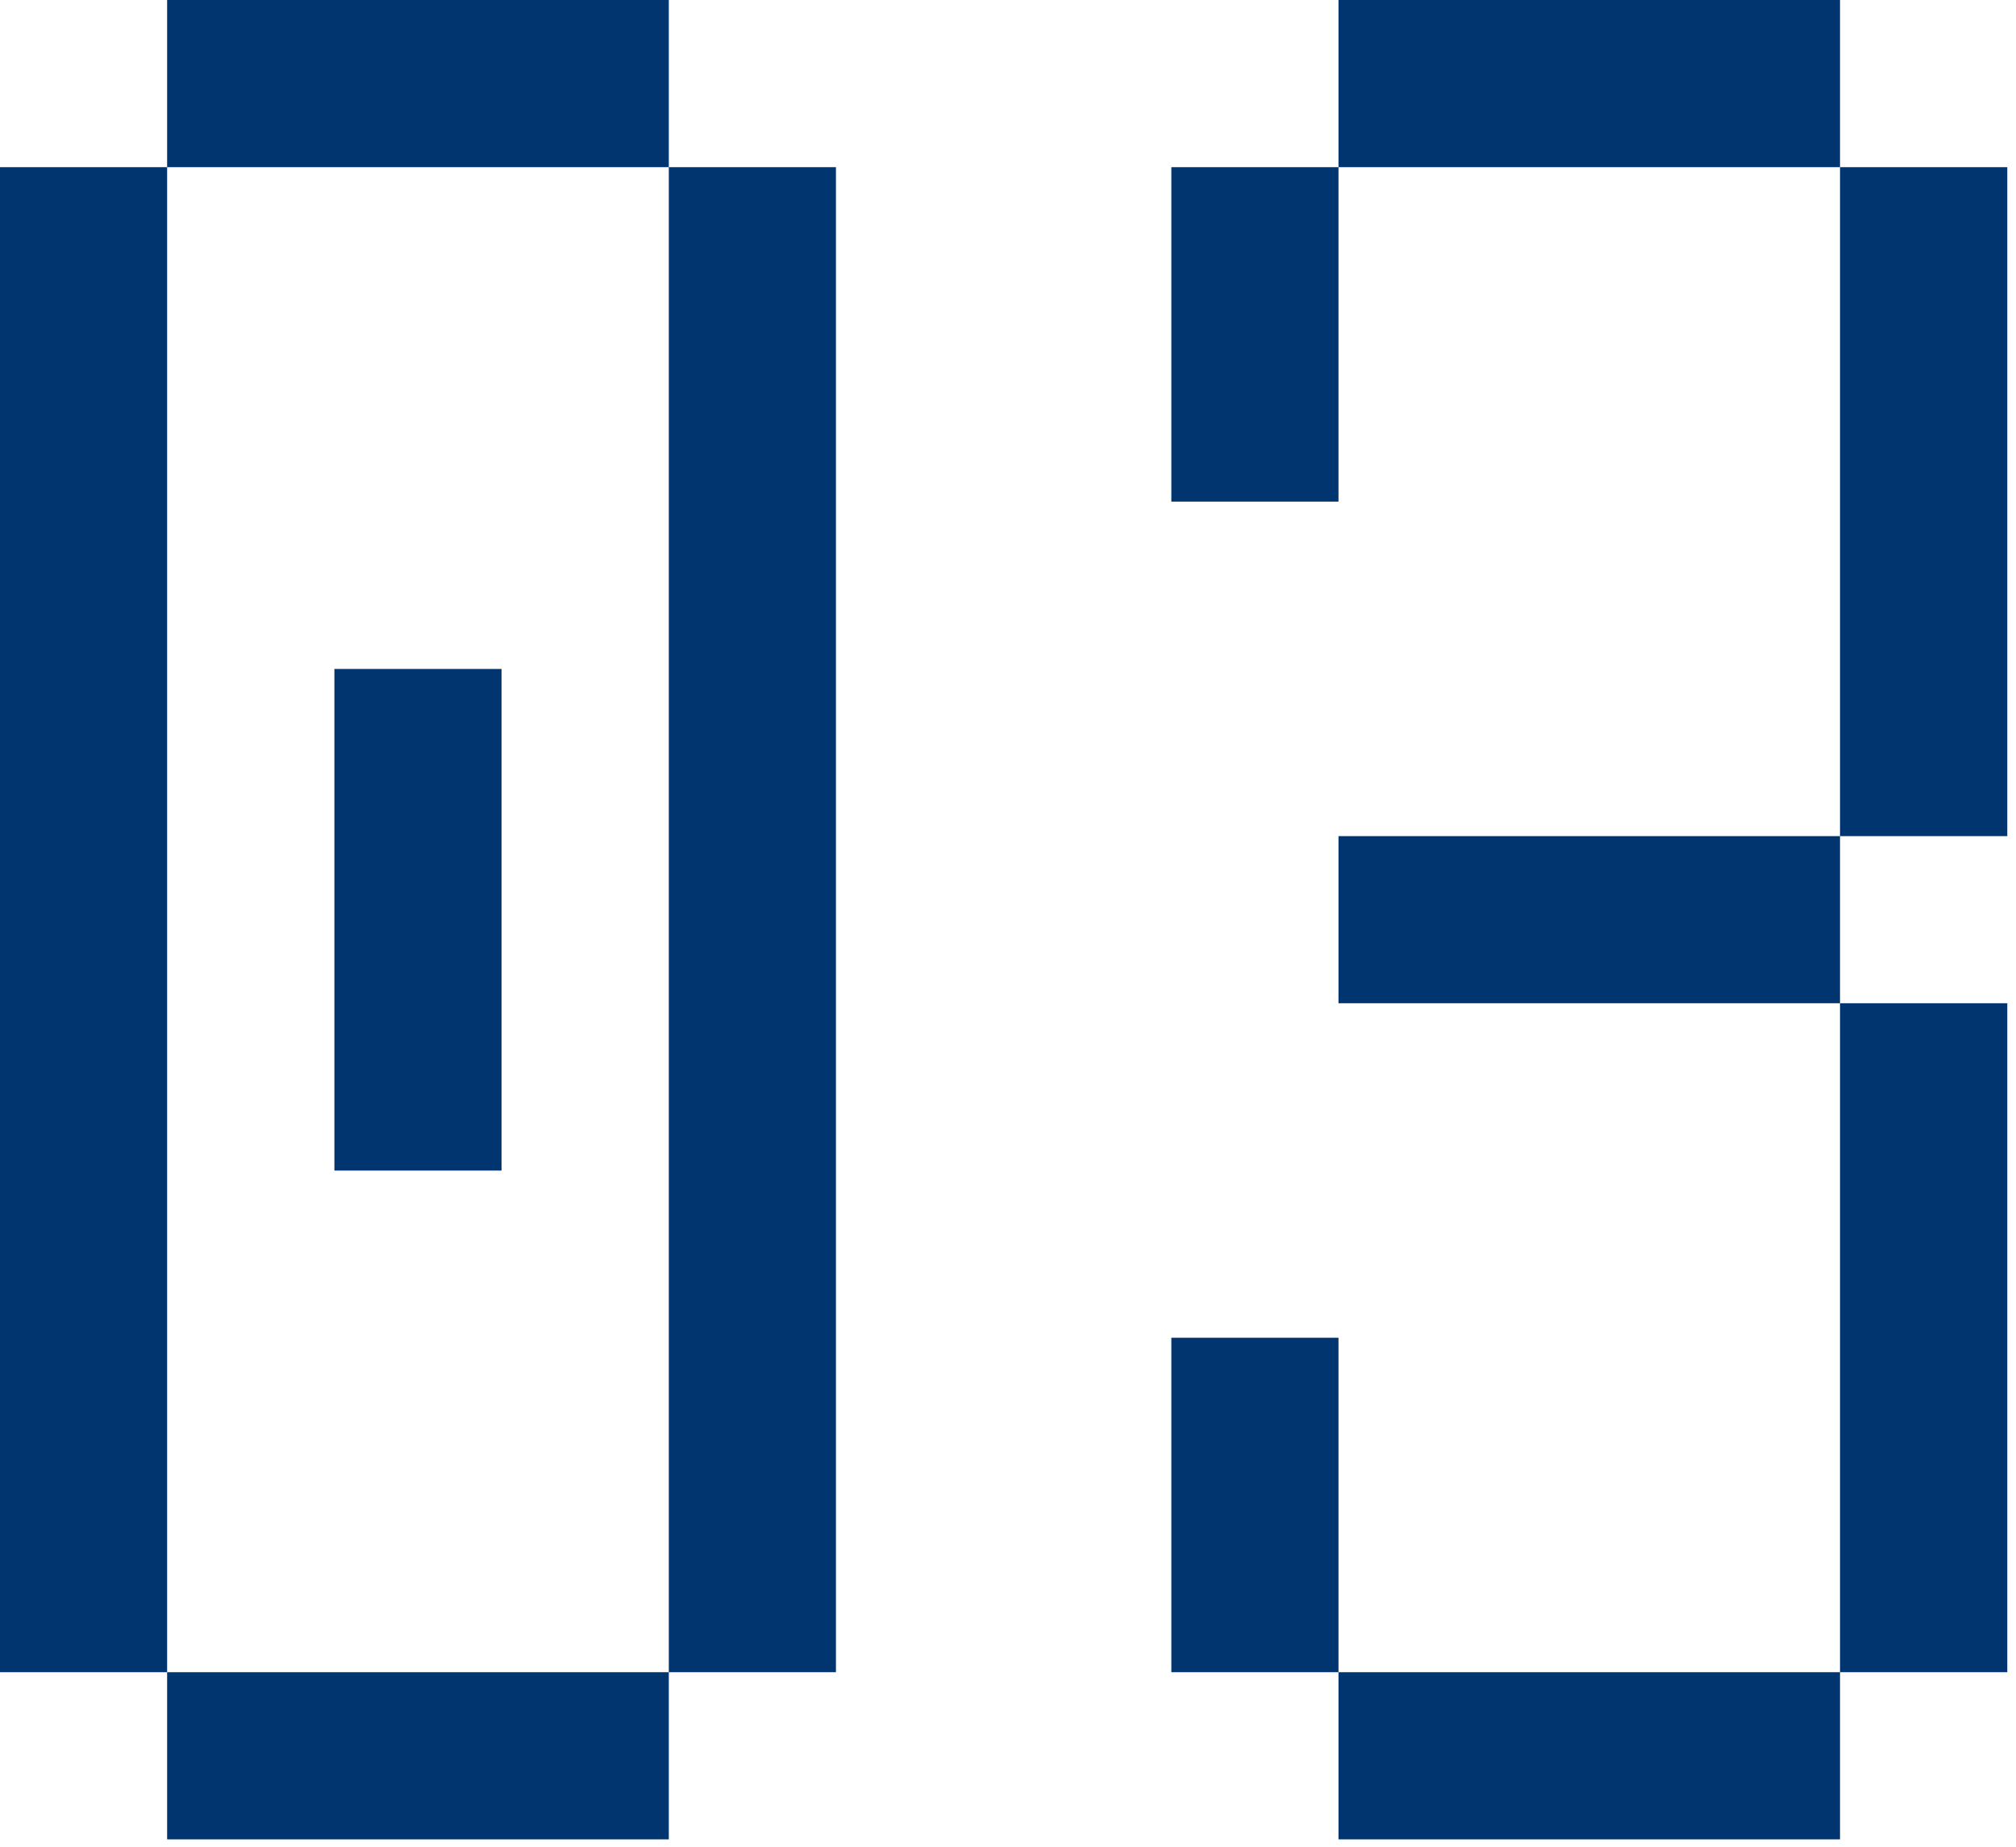
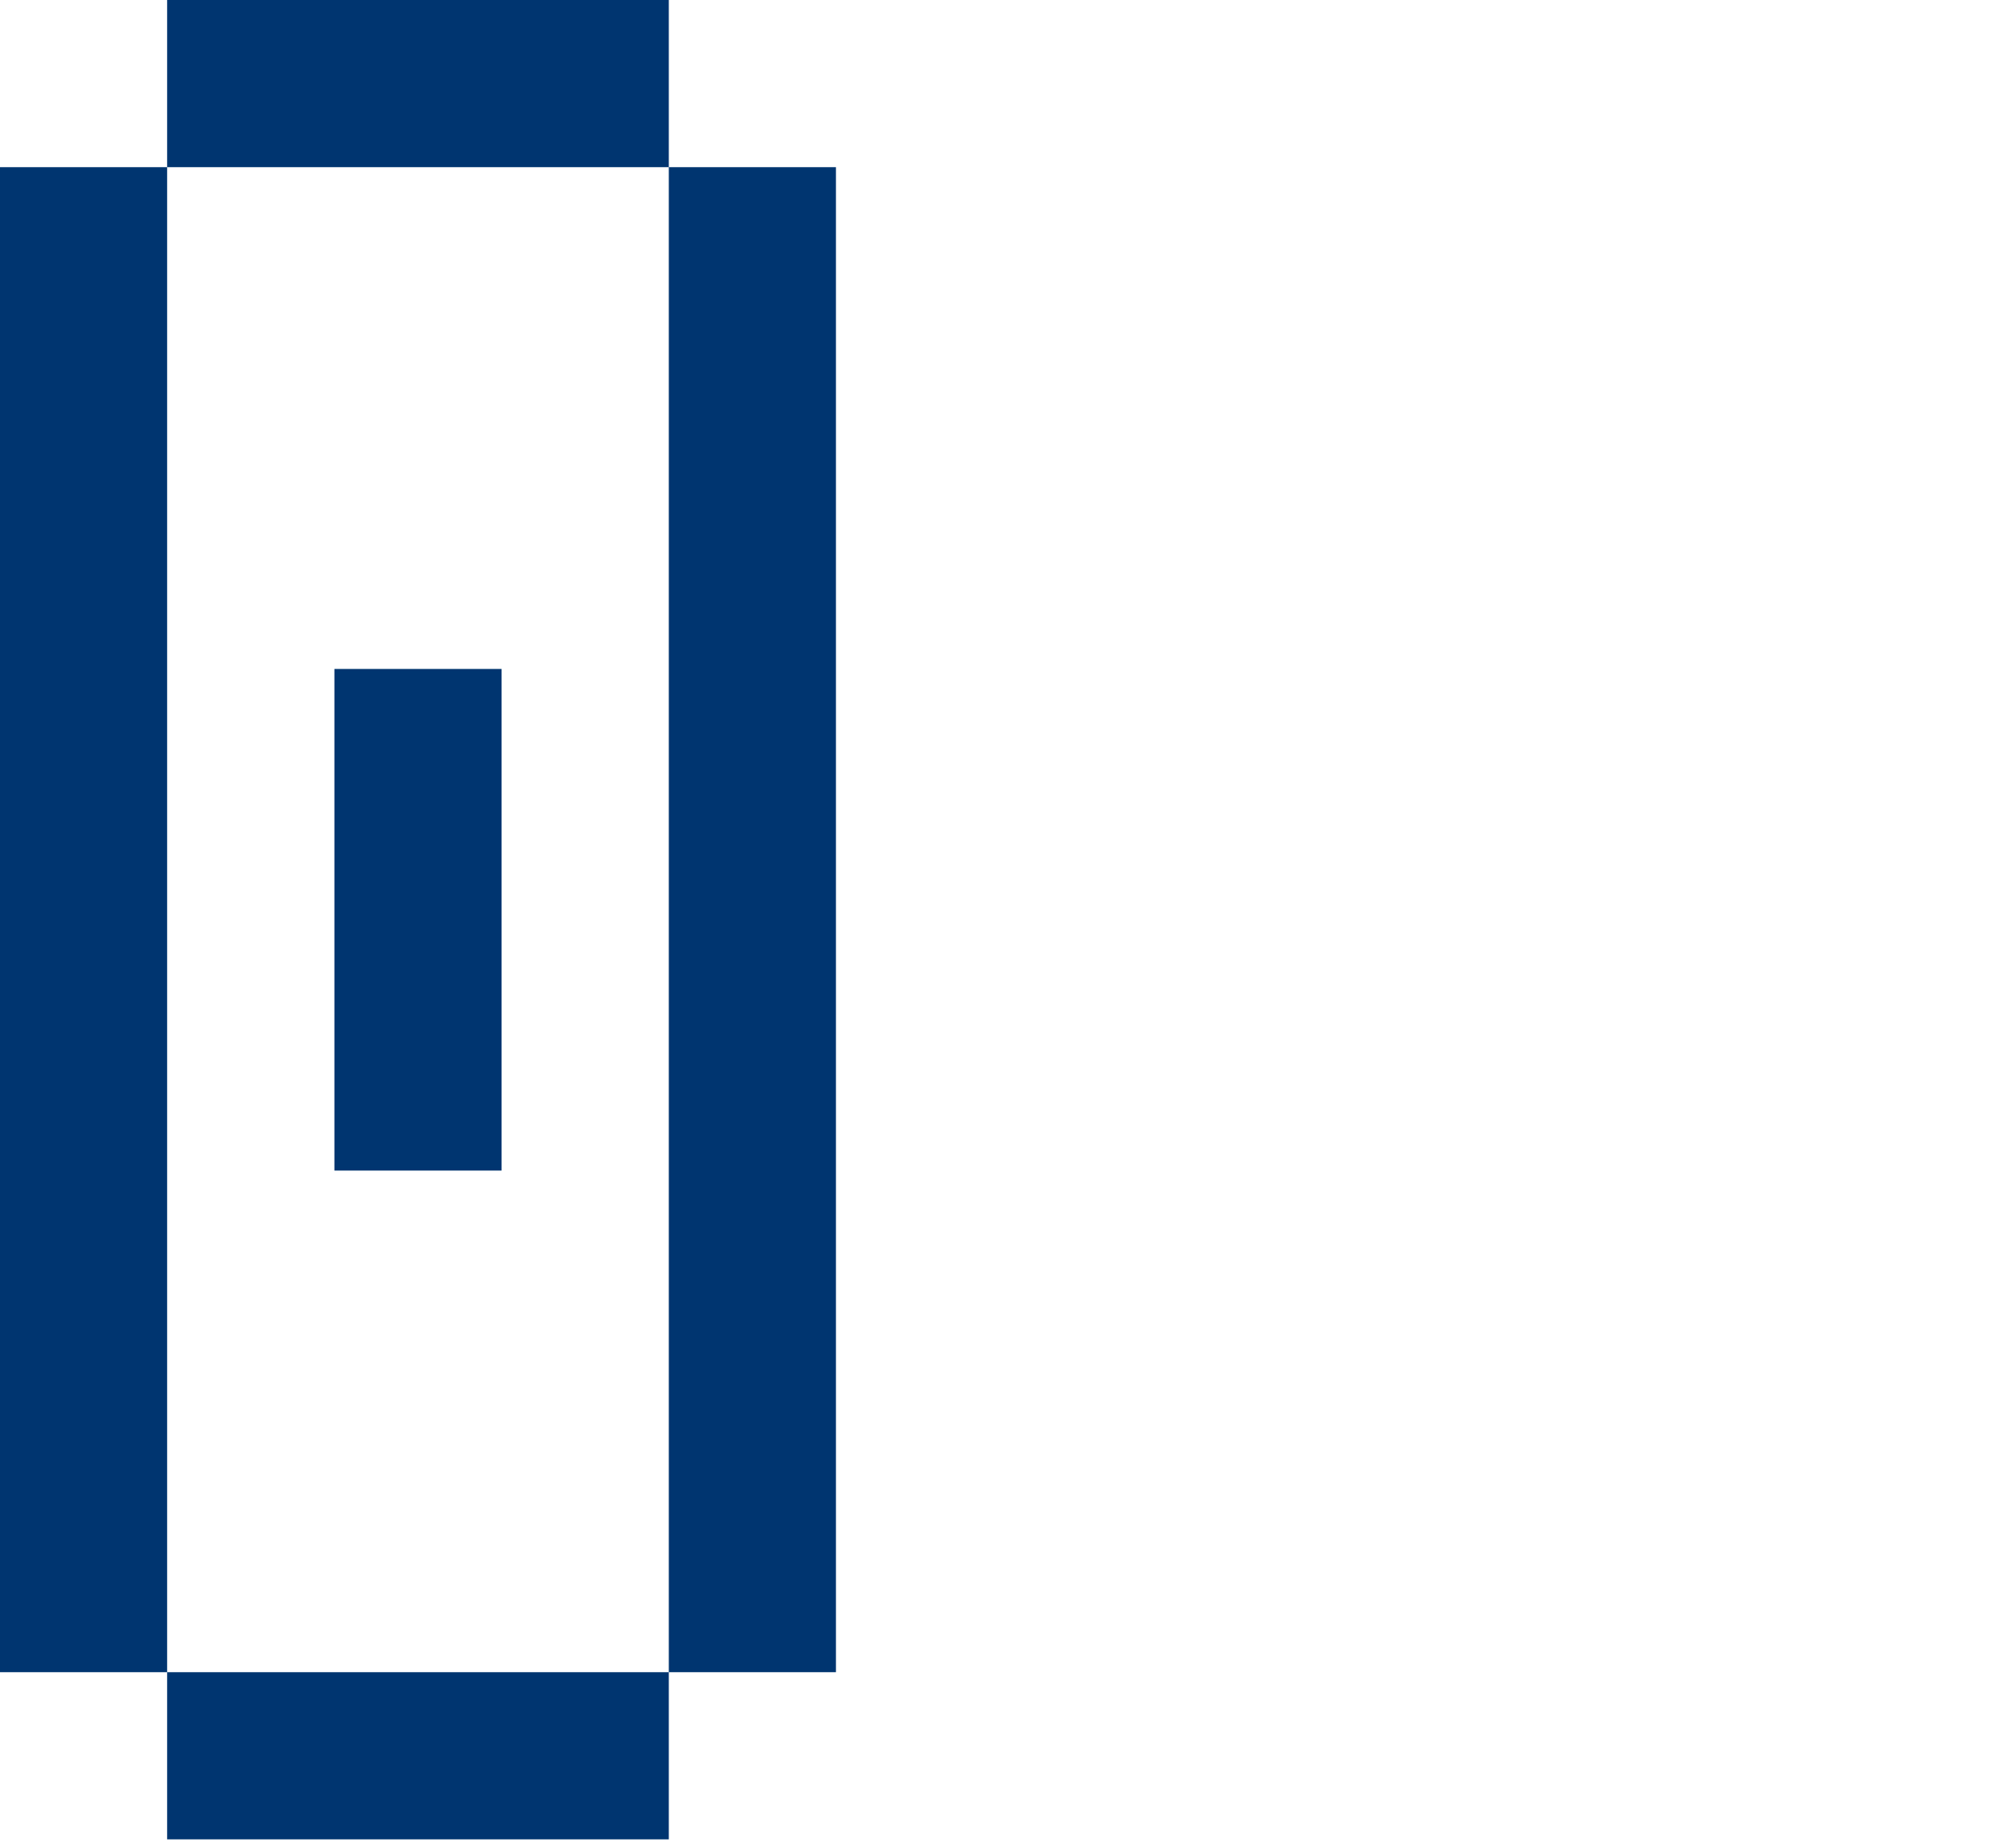
<svg xmlns="http://www.w3.org/2000/svg" viewBox="0 0 14.125 12.941" fill="none">
-   <path d="M1.171 12.885C1.171 12.885 1.171 12.827 1.171 12.71V11.714H2.343C2.343 11.714 2.343 11.773 2.343 11.892V11.714H3.514C3.514 11.714 3.514 11.773 3.514 11.892V11.714H4.686C4.686 11.714 4.686 11.773 4.686 11.892V12.885C4.686 12.885 4.626 12.885 4.507 12.885H3.514C3.514 12.885 3.514 12.827 3.514 12.71V12.885C3.514 12.885 3.455 12.885 3.336 12.885H2.343C2.343 12.885 2.343 12.827 2.343 12.71V12.885C2.343 12.885 2.283 12.885 2.165 12.885H1.171ZM0 11.714C0 11.714 0 11.655 0 11.538V10.543C0 10.543 0 10.484 0 10.367V9.371C0 9.371 0 9.313 0 9.195V8.2C0 8.2 0 8.141 0 8.024V7.028C0 7.028 0 6.97 0 6.853V5.857C0 5.857 0 5.798 0 5.681V4.686C0 4.686 0 4.627 0 4.51V3.514C0 3.514 0 3.456 0 3.338V2.343C0 2.343 0 2.284 0 2.167V1.171H1.171C1.171 1.171 1.171 1.231 1.171 1.35V2.343C1.171 2.343 1.112 2.343 0.993 2.343H1.171C1.171 2.343 1.171 2.402 1.171 2.521V3.514C1.171 3.514 1.112 3.514 0.993 3.514H1.171C1.171 3.514 1.171 3.574 1.171 3.692V4.686C1.171 4.686 1.112 4.686 0.993 4.686H1.171C1.171 4.686 1.171 4.745 1.171 4.864V5.857C1.171 5.857 1.112 5.857 0.993 5.857H1.171C1.171 5.857 1.171 5.916 1.171 6.035V7.028C1.171 7.028 1.112 7.028 0.993 7.028H1.171C1.171 7.028 1.171 7.088 1.171 7.206V8.2C1.171 8.2 1.112 8.2 0.993 8.2H1.171C1.171 8.2 1.171 8.259 1.171 8.378V9.371C1.171 9.371 1.112 9.371 0.993 9.371H1.171C1.171 9.371 1.171 9.431 1.171 9.549V10.543C1.171 10.543 1.112 10.543 0.993 10.543H1.171C1.171 10.543 1.171 10.602 1.171 10.721V11.714C1.171 11.714 1.112 11.714 0.993 11.714H0ZM4.686 11.714C4.686 11.714 4.686 11.655 4.686 11.538V10.543C4.686 10.543 4.686 10.484 4.686 10.367V9.371C4.686 9.371 4.686 9.313 4.686 9.195V8.2C4.686 8.2 4.686 8.141 4.686 8.024V7.028C4.686 7.028 4.686 6.97 4.686 6.853V5.857C4.686 5.857 4.686 5.798 4.686 5.681V4.686C4.686 4.686 4.686 4.627 4.686 4.51V3.514C4.686 3.514 4.686 3.456 4.686 3.338V2.343C4.686 2.343 4.686 2.284 4.686 2.167V1.171H5.857C5.857 1.171 5.857 1.231 5.857 1.35V2.343C5.857 2.343 5.798 2.343 5.679 2.343H5.857C5.857 2.343 5.857 2.402 5.857 2.521V3.514C5.857 3.514 5.798 3.514 5.679 3.514H5.857C5.857 3.514 5.857 3.574 5.857 3.692V4.686C5.857 4.686 5.798 4.686 5.679 4.686H5.857C5.857 4.686 5.857 4.745 5.857 4.864V5.857C5.857 5.857 5.798 5.857 5.679 5.857H5.857C5.857 5.857 5.857 5.916 5.857 6.035V7.028C5.857 7.028 5.798 7.028 5.679 7.028H5.857C5.857 7.028 5.857 7.088 5.857 7.206V8.2C5.857 8.2 5.798 8.2 5.679 8.2H5.857C5.857 8.2 5.857 8.259 5.857 8.378V9.371C5.857 9.371 5.798 9.371 5.679 9.371H5.857C5.857 9.371 5.857 9.431 5.857 9.549V10.543C5.857 10.543 5.798 10.543 5.679 10.543H5.857C5.857 10.543 5.857 10.602 5.857 10.721V11.714C5.857 11.714 5.798 11.714 5.679 11.714H4.686ZM1.171 1.171C1.171 1.171 1.171 1.113 1.171 0.996V0H2.343C2.343 0 2.343 0.059 2.343 0.178V0H3.514C3.514 0 3.514 0.059 3.514 0.178V0H4.686C4.686 0 4.686 0.059 4.686 0.178V1.171C4.686 1.171 4.626 1.171 4.507 1.171H3.514C3.514 1.171 3.514 1.113 3.514 0.996V1.171C3.514 1.171 3.455 1.171 3.336 1.171H2.343C2.343 1.171 2.343 1.113 2.343 0.996V1.171C2.343 1.171 2.283 1.171 2.165 1.171H1.171ZM2.343 8.2C2.343 8.2 2.343 8.141 2.343 8.024V7.028C2.343 7.028 2.343 6.97 2.343 6.853V5.857C2.343 5.857 2.343 5.798 2.343 5.681V4.686H3.514C3.514 4.686 3.514 4.745 3.514 4.864V5.857C3.514 5.857 3.455 5.857 3.336 5.857H3.514C3.514 5.857 3.514 5.916 3.514 6.035V7.028C3.514 7.028 3.455 7.028 3.336 7.028H3.514C3.514 7.028 3.514 7.088 3.514 7.206V8.2C3.514 8.2 3.455 8.2 3.336 8.2H2.343Z" fill="#003570" />
-   <path d="M9.378 12.885C9.378 12.885 9.378 12.827 9.378 12.71V11.714H10.549C10.549 11.714 10.549 11.773 10.549 11.892V11.714H11.721C11.721 11.714 11.721 11.773 11.721 11.892V11.714H12.892C12.892 11.714 12.892 11.773 12.892 11.892V12.885C12.892 12.885 12.833 12.885 12.714 12.885H11.721C11.721 12.885 11.721 12.827 11.721 12.71V12.885C11.721 12.885 11.661 12.885 11.543 12.885H10.549C10.549 12.885 10.549 12.827 10.549 12.71V12.885C10.549 12.885 10.49 12.885 10.371 12.885H9.378ZM8.207 11.714C8.207 11.714 8.207 11.655 8.207 11.538V10.543C8.207 10.543 8.207 10.484 8.207 10.367V9.371H9.378C9.378 9.371 9.378 9.431 9.378 9.549V10.543C9.378 10.543 9.319 10.543 9.2 10.543H9.378C9.378 10.543 9.378 10.602 9.378 10.721V11.714C9.378 11.714 9.319 11.714 9.2 11.714H8.207ZM12.892 11.714C12.892 11.714 12.892 11.655 12.892 11.538V10.543C12.892 10.543 12.892 10.484 12.892 10.367V9.371C12.892 9.371 12.892 9.313 12.892 9.195V8.2C12.892 8.2 12.892 8.141 12.892 8.024V7.028H14.064C14.064 7.028 14.064 7.088 14.064 7.206V8.2C14.064 8.2 14.004 8.2 13.885 8.2H14.064C14.064 8.2 14.064 8.259 14.064 8.378V9.371C14.064 9.371 14.004 9.371 13.885 9.371H14.064C14.064 9.371 14.064 9.431 14.064 9.549V10.543C14.064 10.543 14.004 10.543 13.885 10.543H14.064C14.064 10.543 14.064 10.602 14.064 10.721V11.714C14.064 11.714 14.004 11.714 13.885 11.714H12.892ZM9.378 7.028C9.378 7.028 9.378 6.97 9.378 6.853V5.857H10.549C10.549 5.857 10.549 5.916 10.549 6.035V5.857H11.721C11.721 5.857 11.721 5.916 11.721 6.035V5.857H12.892C12.892 5.857 12.892 5.916 12.892 6.035V7.028C12.892 7.028 12.833 7.028 12.714 7.028H11.721C11.721 7.028 11.721 6.97 11.721 6.853V7.028C11.721 7.028 11.661 7.028 11.543 7.028H10.549C10.549 7.028 10.549 6.97 10.549 6.853V7.028C10.549 7.028 10.49 7.028 10.371 7.028H9.378ZM12.892 5.857C12.892 5.857 12.892 5.798 12.892 5.681V4.686C12.892 4.686 12.892 4.627 12.892 4.51V3.514C12.892 3.514 12.892 3.456 12.892 3.338V2.343C12.892 2.343 12.892 2.284 12.892 2.167V1.171H14.064C14.064 1.171 14.064 1.231 14.064 1.35V2.343C14.064 2.343 14.004 2.343 13.885 2.343H14.064C14.064 2.343 14.064 2.402 14.064 2.521V3.514C14.064 3.514 14.004 3.514 13.885 3.514H14.064C14.064 3.514 14.064 3.574 14.064 3.692V4.686C14.064 4.686 14.004 4.686 13.885 4.686H14.064C14.064 4.686 14.064 4.745 14.064 4.864V5.857C14.064 5.857 14.004 5.857 13.885 5.857H12.892ZM8.207 3.514C8.207 3.514 8.207 3.456 8.207 3.338V2.343C8.207 2.343 8.207 2.284 8.207 2.167V1.171H9.378C9.378 1.171 9.378 1.231 9.378 1.35V2.343C9.378 2.343 9.319 2.343 9.2 2.343H9.378C9.378 2.343 9.378 2.402 9.378 2.521V3.514C9.378 3.514 9.319 3.514 9.2 3.514H8.207ZM9.378 1.171C9.378 1.171 9.378 1.113 9.378 0.996V0H10.549C10.549 0 10.549 0.059 10.549 0.178V0H11.721C11.721 0 11.721 0.059 11.721 0.178V0H12.892C12.892 0 12.892 0.059 12.892 0.178V1.171C12.892 1.171 12.833 1.171 12.714 1.171H11.721C11.721 1.171 11.721 1.113 11.721 0.996V1.171C11.721 1.171 11.661 1.171 11.543 1.171H10.549C10.549 1.171 10.549 1.113 10.549 0.996V1.171C10.549 1.171 10.49 1.171 10.371 1.171H9.378Z" fill="#003570" />
+   <path d="M1.171 12.885C1.171 12.885 1.171 12.827 1.171 12.71V11.714H2.343C2.343 11.714 2.343 11.773 2.343 11.892V11.714H3.514C3.514 11.714 3.514 11.773 3.514 11.892V11.714H4.686C4.686 11.714 4.686 11.773 4.686 11.892V12.885C4.686 12.885 4.626 12.885 4.507 12.885H3.514C3.514 12.885 3.514 12.827 3.514 12.71V12.885C3.514 12.885 3.455 12.885 3.336 12.885H2.343C2.343 12.885 2.343 12.827 2.343 12.71V12.885C2.343 12.885 2.283 12.885 2.165 12.885H1.171ZM0 11.714C0 11.714 0 11.655 0 11.538V10.543C0 10.543 0 10.484 0 10.367V9.371C0 9.371 0 9.313 0 9.195V8.2C0 8.2 0 8.141 0 8.024V7.028C0 7.028 0 6.97 0 6.853V5.857C0 5.857 0 5.798 0 5.681V4.686C0 4.686 0 4.627 0 4.51V3.514C0 3.514 0 3.456 0 3.338V2.343C0 2.343 0 2.284 0 2.167V1.171H1.171C1.171 1.171 1.171 1.231 1.171 1.35V2.343C1.171 2.343 1.112 2.343 0.993 2.343H1.171C1.171 2.343 1.171 2.402 1.171 2.521V3.514C1.171 3.514 1.112 3.514 0.993 3.514H1.171V4.686C1.171 4.686 1.112 4.686 0.993 4.686H1.171C1.171 4.686 1.171 4.745 1.171 4.864V5.857C1.171 5.857 1.112 5.857 0.993 5.857H1.171C1.171 5.857 1.171 5.916 1.171 6.035V7.028C1.171 7.028 1.112 7.028 0.993 7.028H1.171C1.171 7.028 1.171 7.088 1.171 7.206V8.2C1.171 8.2 1.112 8.2 0.993 8.2H1.171C1.171 8.2 1.171 8.259 1.171 8.378V9.371C1.171 9.371 1.112 9.371 0.993 9.371H1.171C1.171 9.371 1.171 9.431 1.171 9.549V10.543C1.171 10.543 1.112 10.543 0.993 10.543H1.171C1.171 10.543 1.171 10.602 1.171 10.721V11.714C1.171 11.714 1.112 11.714 0.993 11.714H0ZM4.686 11.714C4.686 11.714 4.686 11.655 4.686 11.538V10.543C4.686 10.543 4.686 10.484 4.686 10.367V9.371C4.686 9.371 4.686 9.313 4.686 9.195V8.2C4.686 8.2 4.686 8.141 4.686 8.024V7.028C4.686 7.028 4.686 6.97 4.686 6.853V5.857C4.686 5.857 4.686 5.798 4.686 5.681V4.686C4.686 4.686 4.686 4.627 4.686 4.51V3.514C4.686 3.514 4.686 3.456 4.686 3.338V2.343C4.686 2.343 4.686 2.284 4.686 2.167V1.171H5.857C5.857 1.171 5.857 1.231 5.857 1.35V2.343C5.857 2.343 5.798 2.343 5.679 2.343H5.857C5.857 2.343 5.857 2.402 5.857 2.521V3.514C5.857 3.514 5.798 3.514 5.679 3.514H5.857C5.857 3.514 5.857 3.574 5.857 3.692V4.686C5.857 4.686 5.798 4.686 5.679 4.686H5.857C5.857 4.686 5.857 4.745 5.857 4.864V5.857C5.857 5.857 5.798 5.857 5.679 5.857H5.857C5.857 5.857 5.857 5.916 5.857 6.035V7.028C5.857 7.028 5.798 7.028 5.679 7.028H5.857C5.857 7.028 5.857 7.088 5.857 7.206V8.2C5.857 8.2 5.798 8.2 5.679 8.2H5.857C5.857 8.2 5.857 8.259 5.857 8.378V9.371C5.857 9.371 5.798 9.371 5.679 9.371H5.857C5.857 9.371 5.857 9.431 5.857 9.549V10.543C5.857 10.543 5.798 10.543 5.679 10.543H5.857C5.857 10.543 5.857 10.602 5.857 10.721V11.714C5.857 11.714 5.798 11.714 5.679 11.714H4.686ZM1.171 1.171C1.171 1.171 1.171 1.113 1.171 0.996V0H2.343C2.343 0 2.343 0.059 2.343 0.178V0H3.514C3.514 0 3.514 0.059 3.514 0.178V0H4.686C4.686 0 4.686 0.059 4.686 0.178V1.171C4.686 1.171 4.626 1.171 4.507 1.171H3.514C3.514 1.171 3.514 1.113 3.514 0.996V1.171C3.514 1.171 3.455 1.171 3.336 1.171H2.343C2.343 1.171 2.343 1.113 2.343 0.996V1.171C2.343 1.171 2.283 1.171 2.165 1.171H1.171ZM2.343 8.2C2.343 8.2 2.343 8.141 2.343 8.024V7.028C2.343 7.028 2.343 6.97 2.343 6.853V5.857C2.343 5.857 2.343 5.798 2.343 5.681V4.686H3.514C3.514 4.686 3.514 4.745 3.514 4.864V5.857C3.514 5.857 3.455 5.857 3.336 5.857H3.514C3.514 5.857 3.514 5.916 3.514 6.035V7.028C3.514 7.028 3.455 7.028 3.336 7.028H3.514C3.514 7.028 3.514 7.088 3.514 7.206V8.2C3.514 8.2 3.455 8.2 3.336 8.2H2.343Z" fill="#003570" />
</svg>